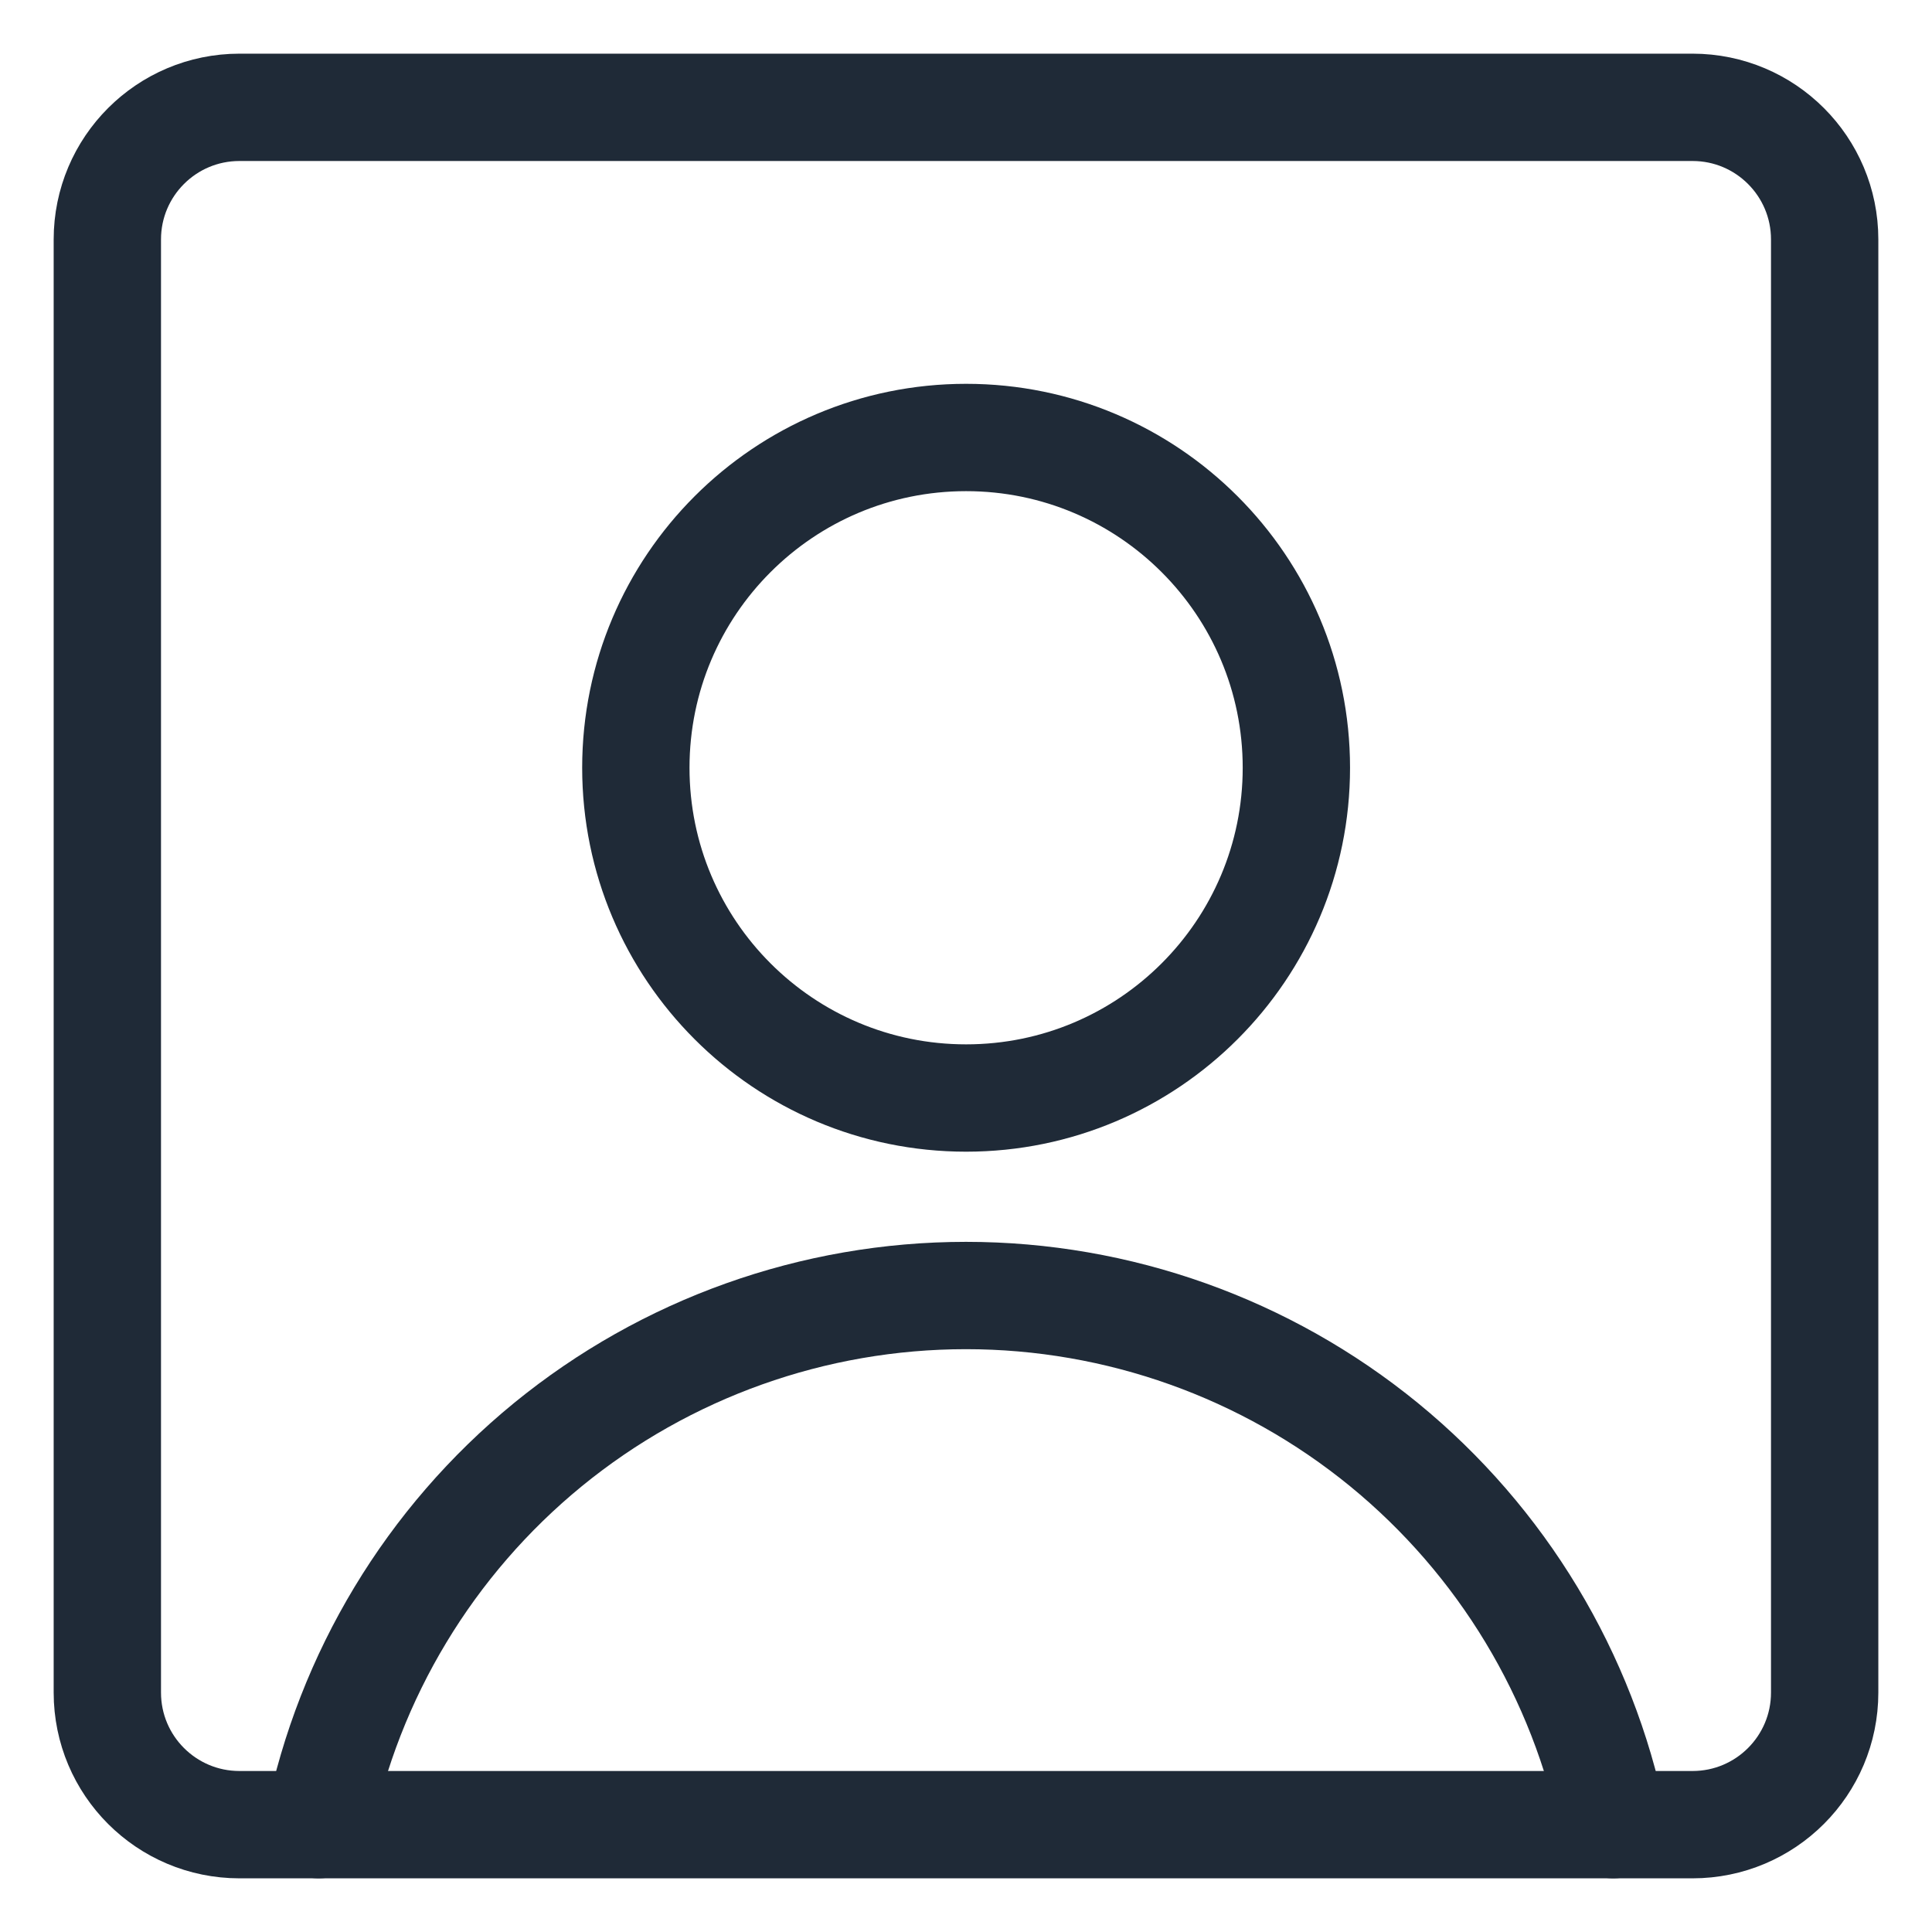
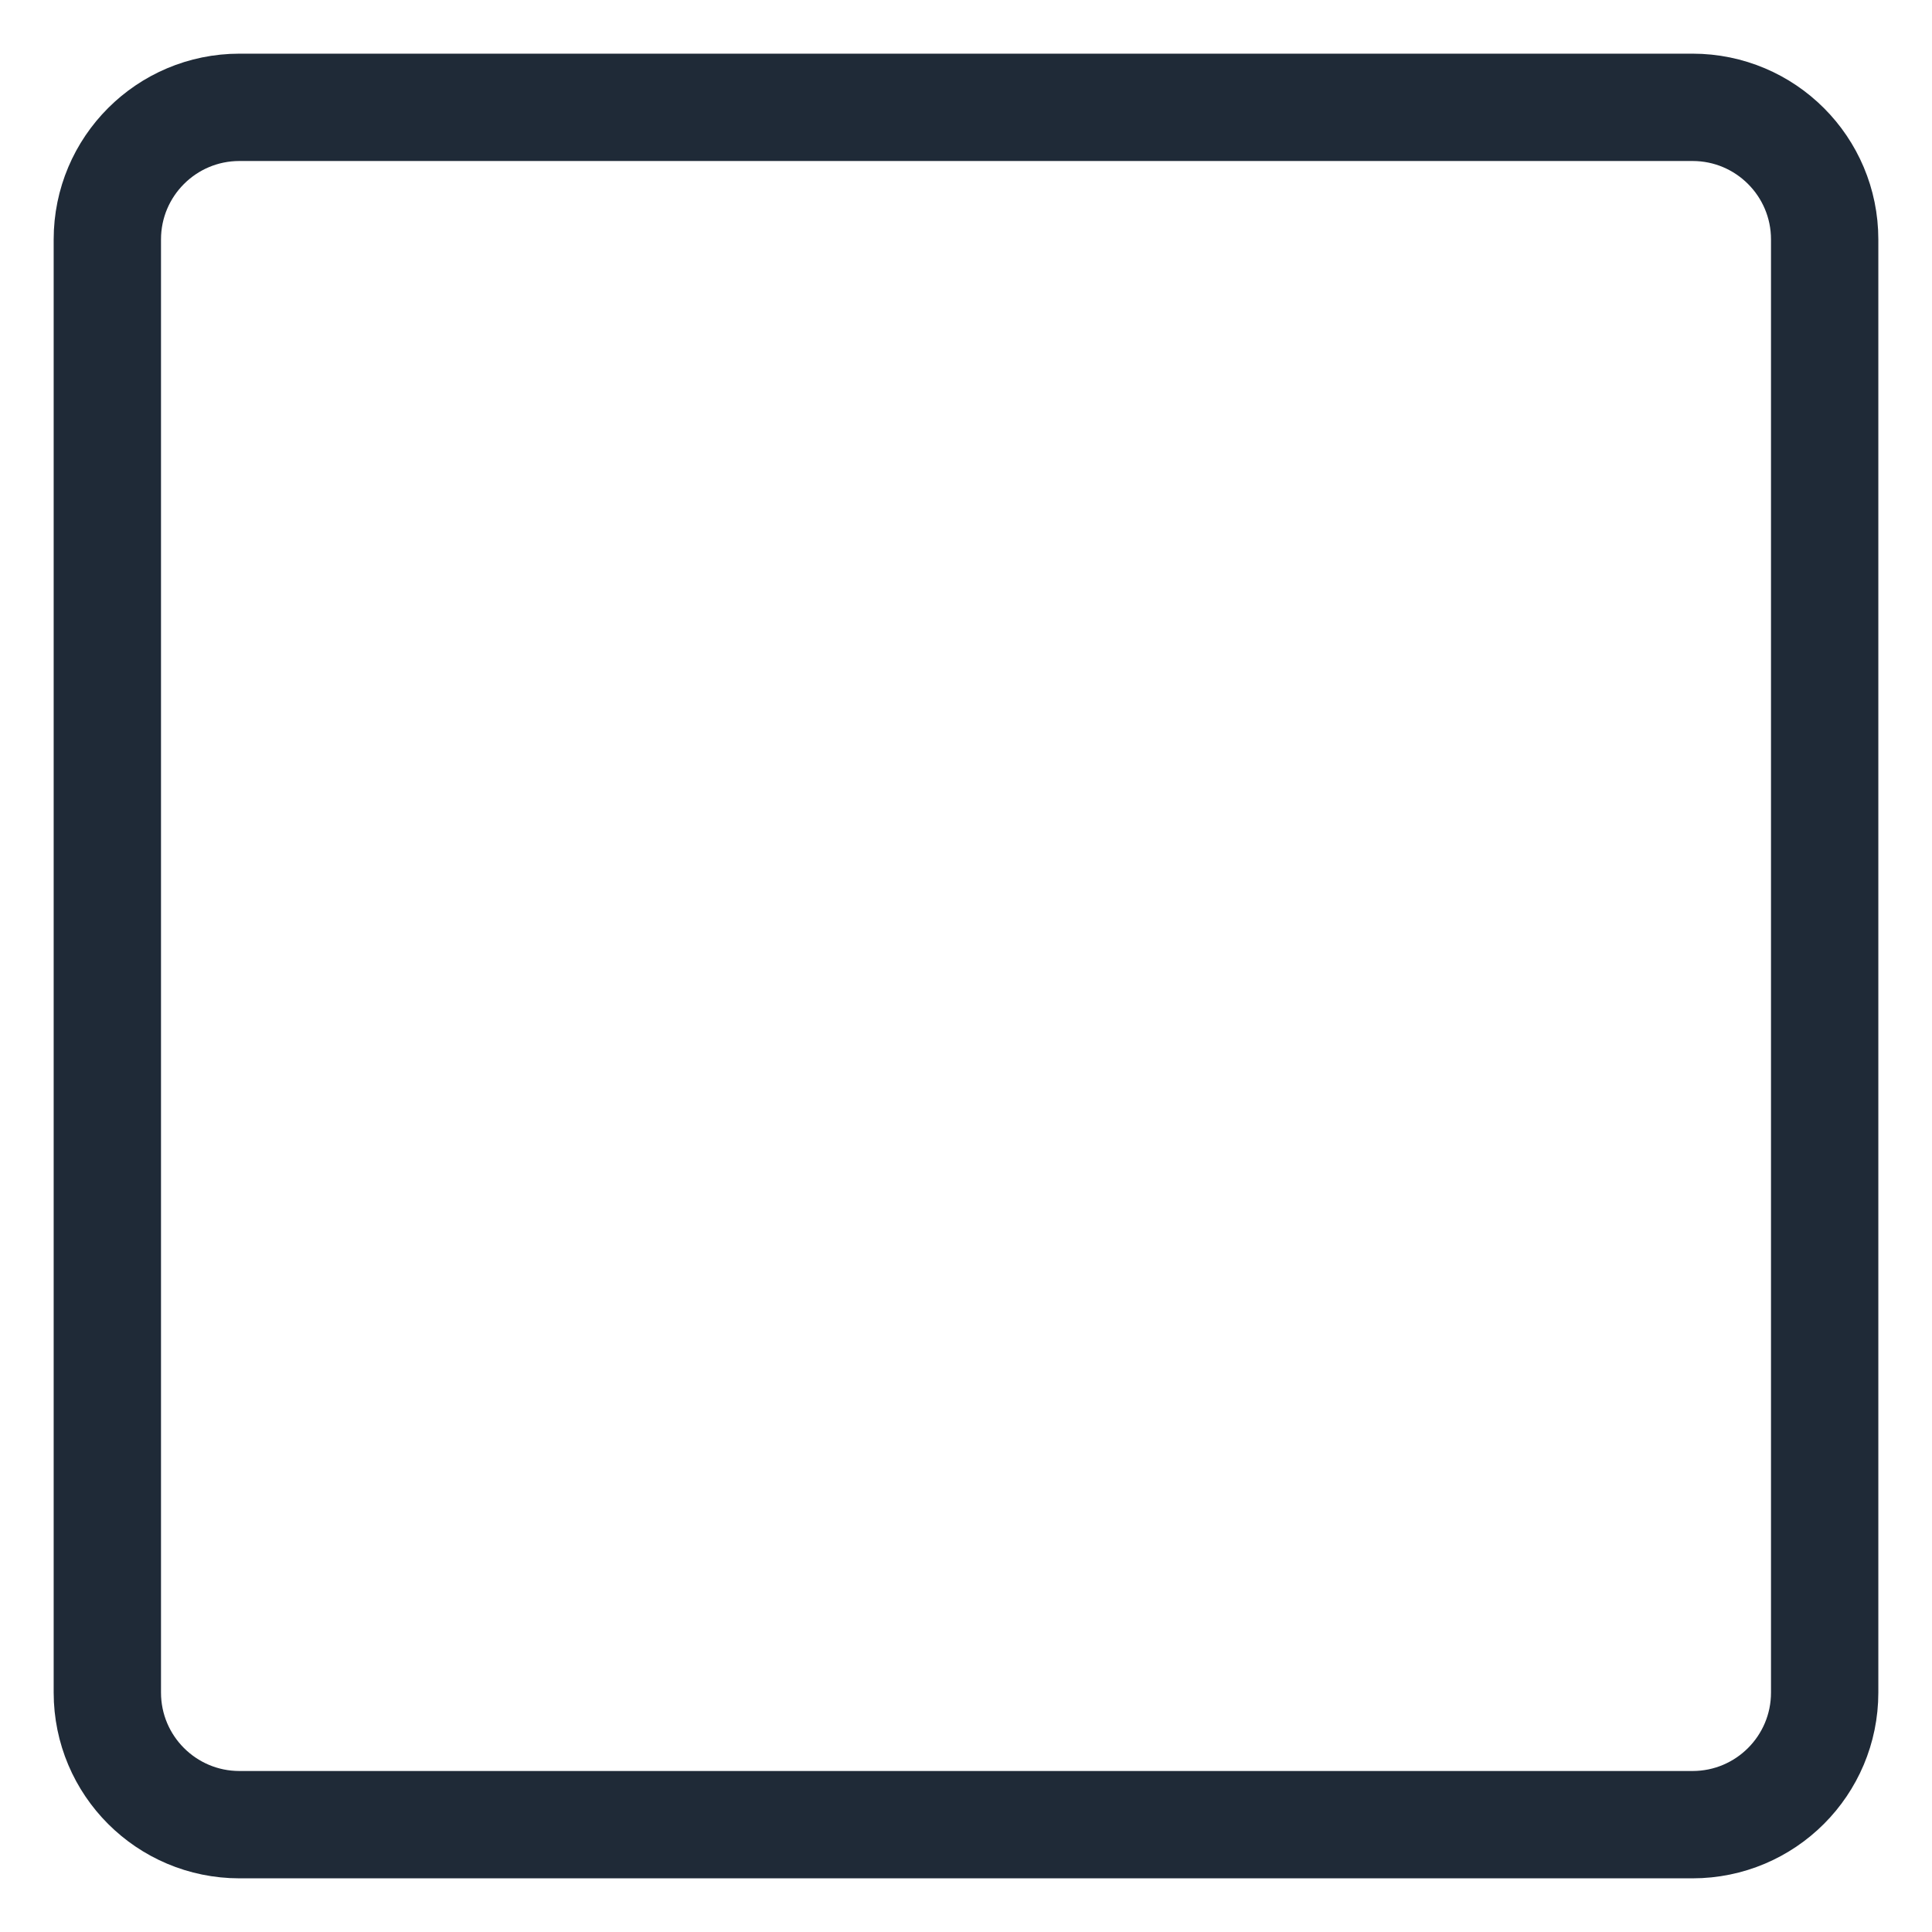
<svg xmlns="http://www.w3.org/2000/svg" width="18" height="18" viewBox="0 0 18 18" fill="none">
-   <path d="M9.001 10.23C10.7 10.23 12.078 8.852 12.078 7.153C12.078 5.454 10.7 4.076 9.001 4.076C7.301 4.076 5.924 5.454 5.924 7.153C5.924 8.852 7.301 10.23 9.001 10.23Z" stroke="#1F2A37" stroke-linecap="round" stroke-linejoin="round" />
-   <path d="M2.969 17C3.251 15.608 4.006 14.358 5.105 13.459C6.204 12.561 7.58 12.07 9 12.07C10.419 12.07 11.795 12.561 12.894 13.459C13.993 14.358 14.748 15.608 15.03 17" stroke="#1F2A37" stroke-linecap="round" stroke-linejoin="round" />
  <path d="M15.769 1H2.231C1.551 1 1 1.551 1 2.231V15.769C1 16.449 1.551 17 2.231 17H15.769C16.449 17 17 16.449 17 15.769V2.231C17 1.551 16.449 1 15.769 1Z" stroke="#1F2A37" stroke-linecap="round" stroke-linejoin="round" />
</svg>